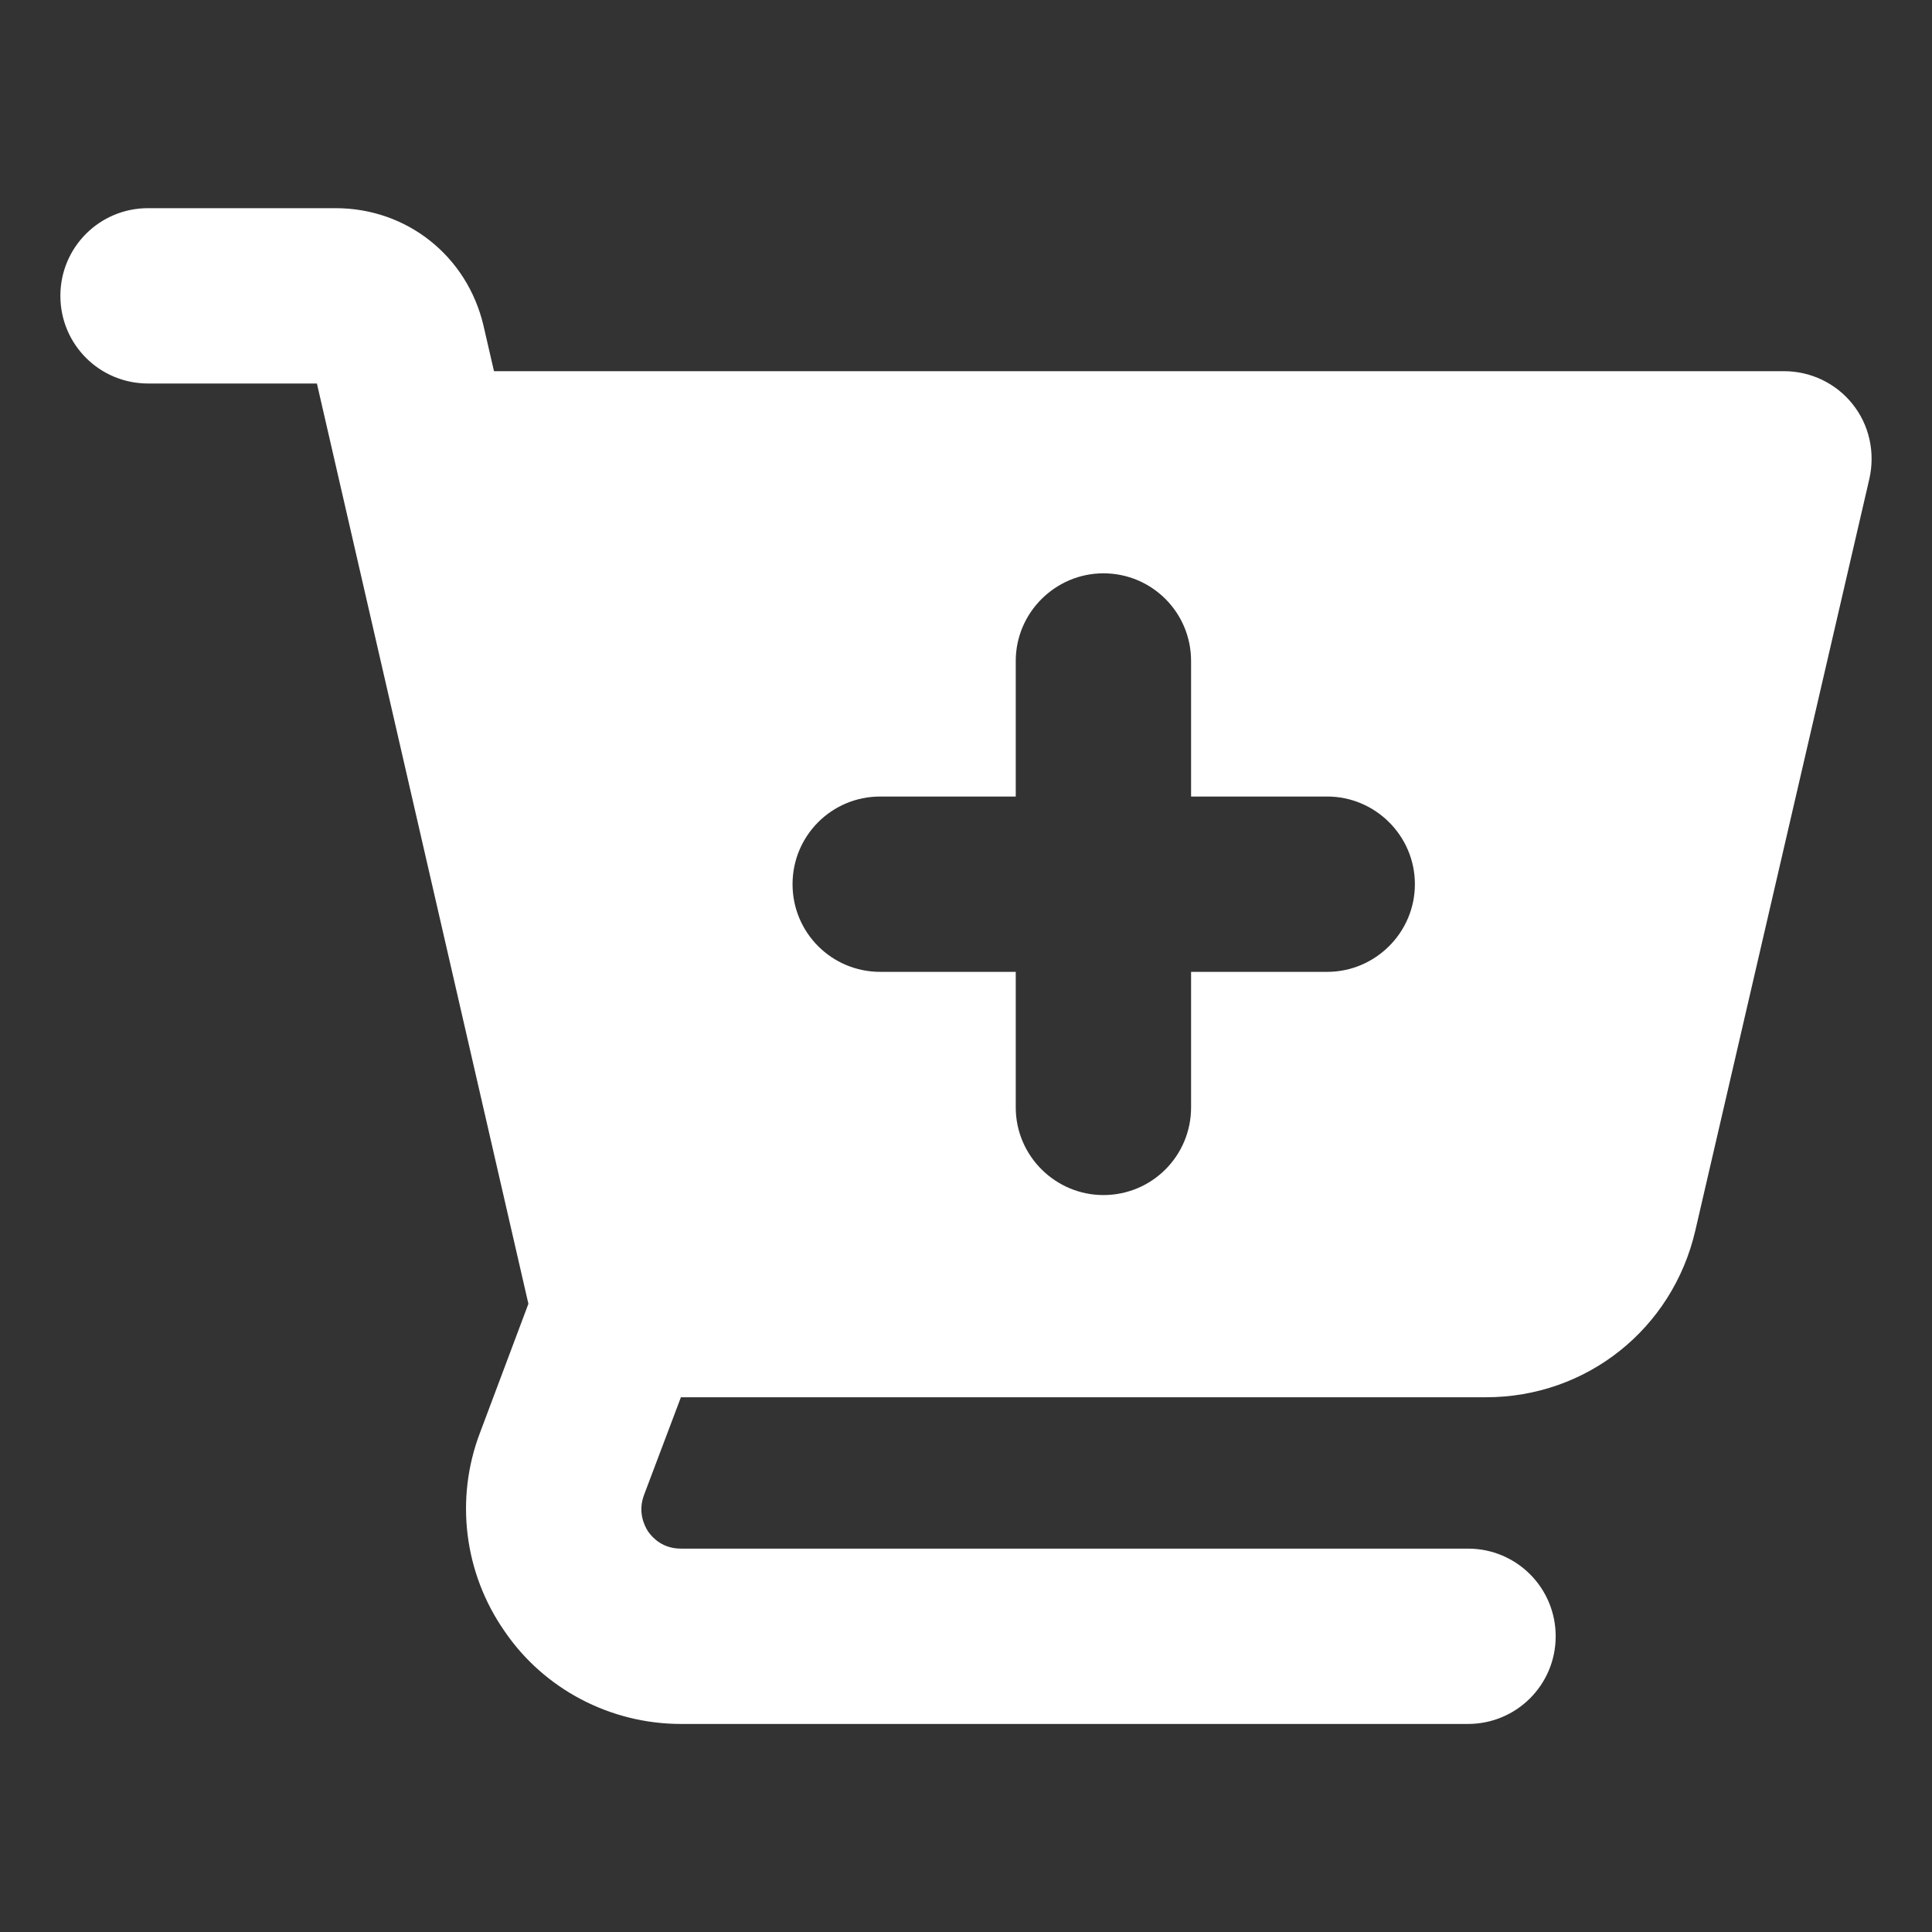
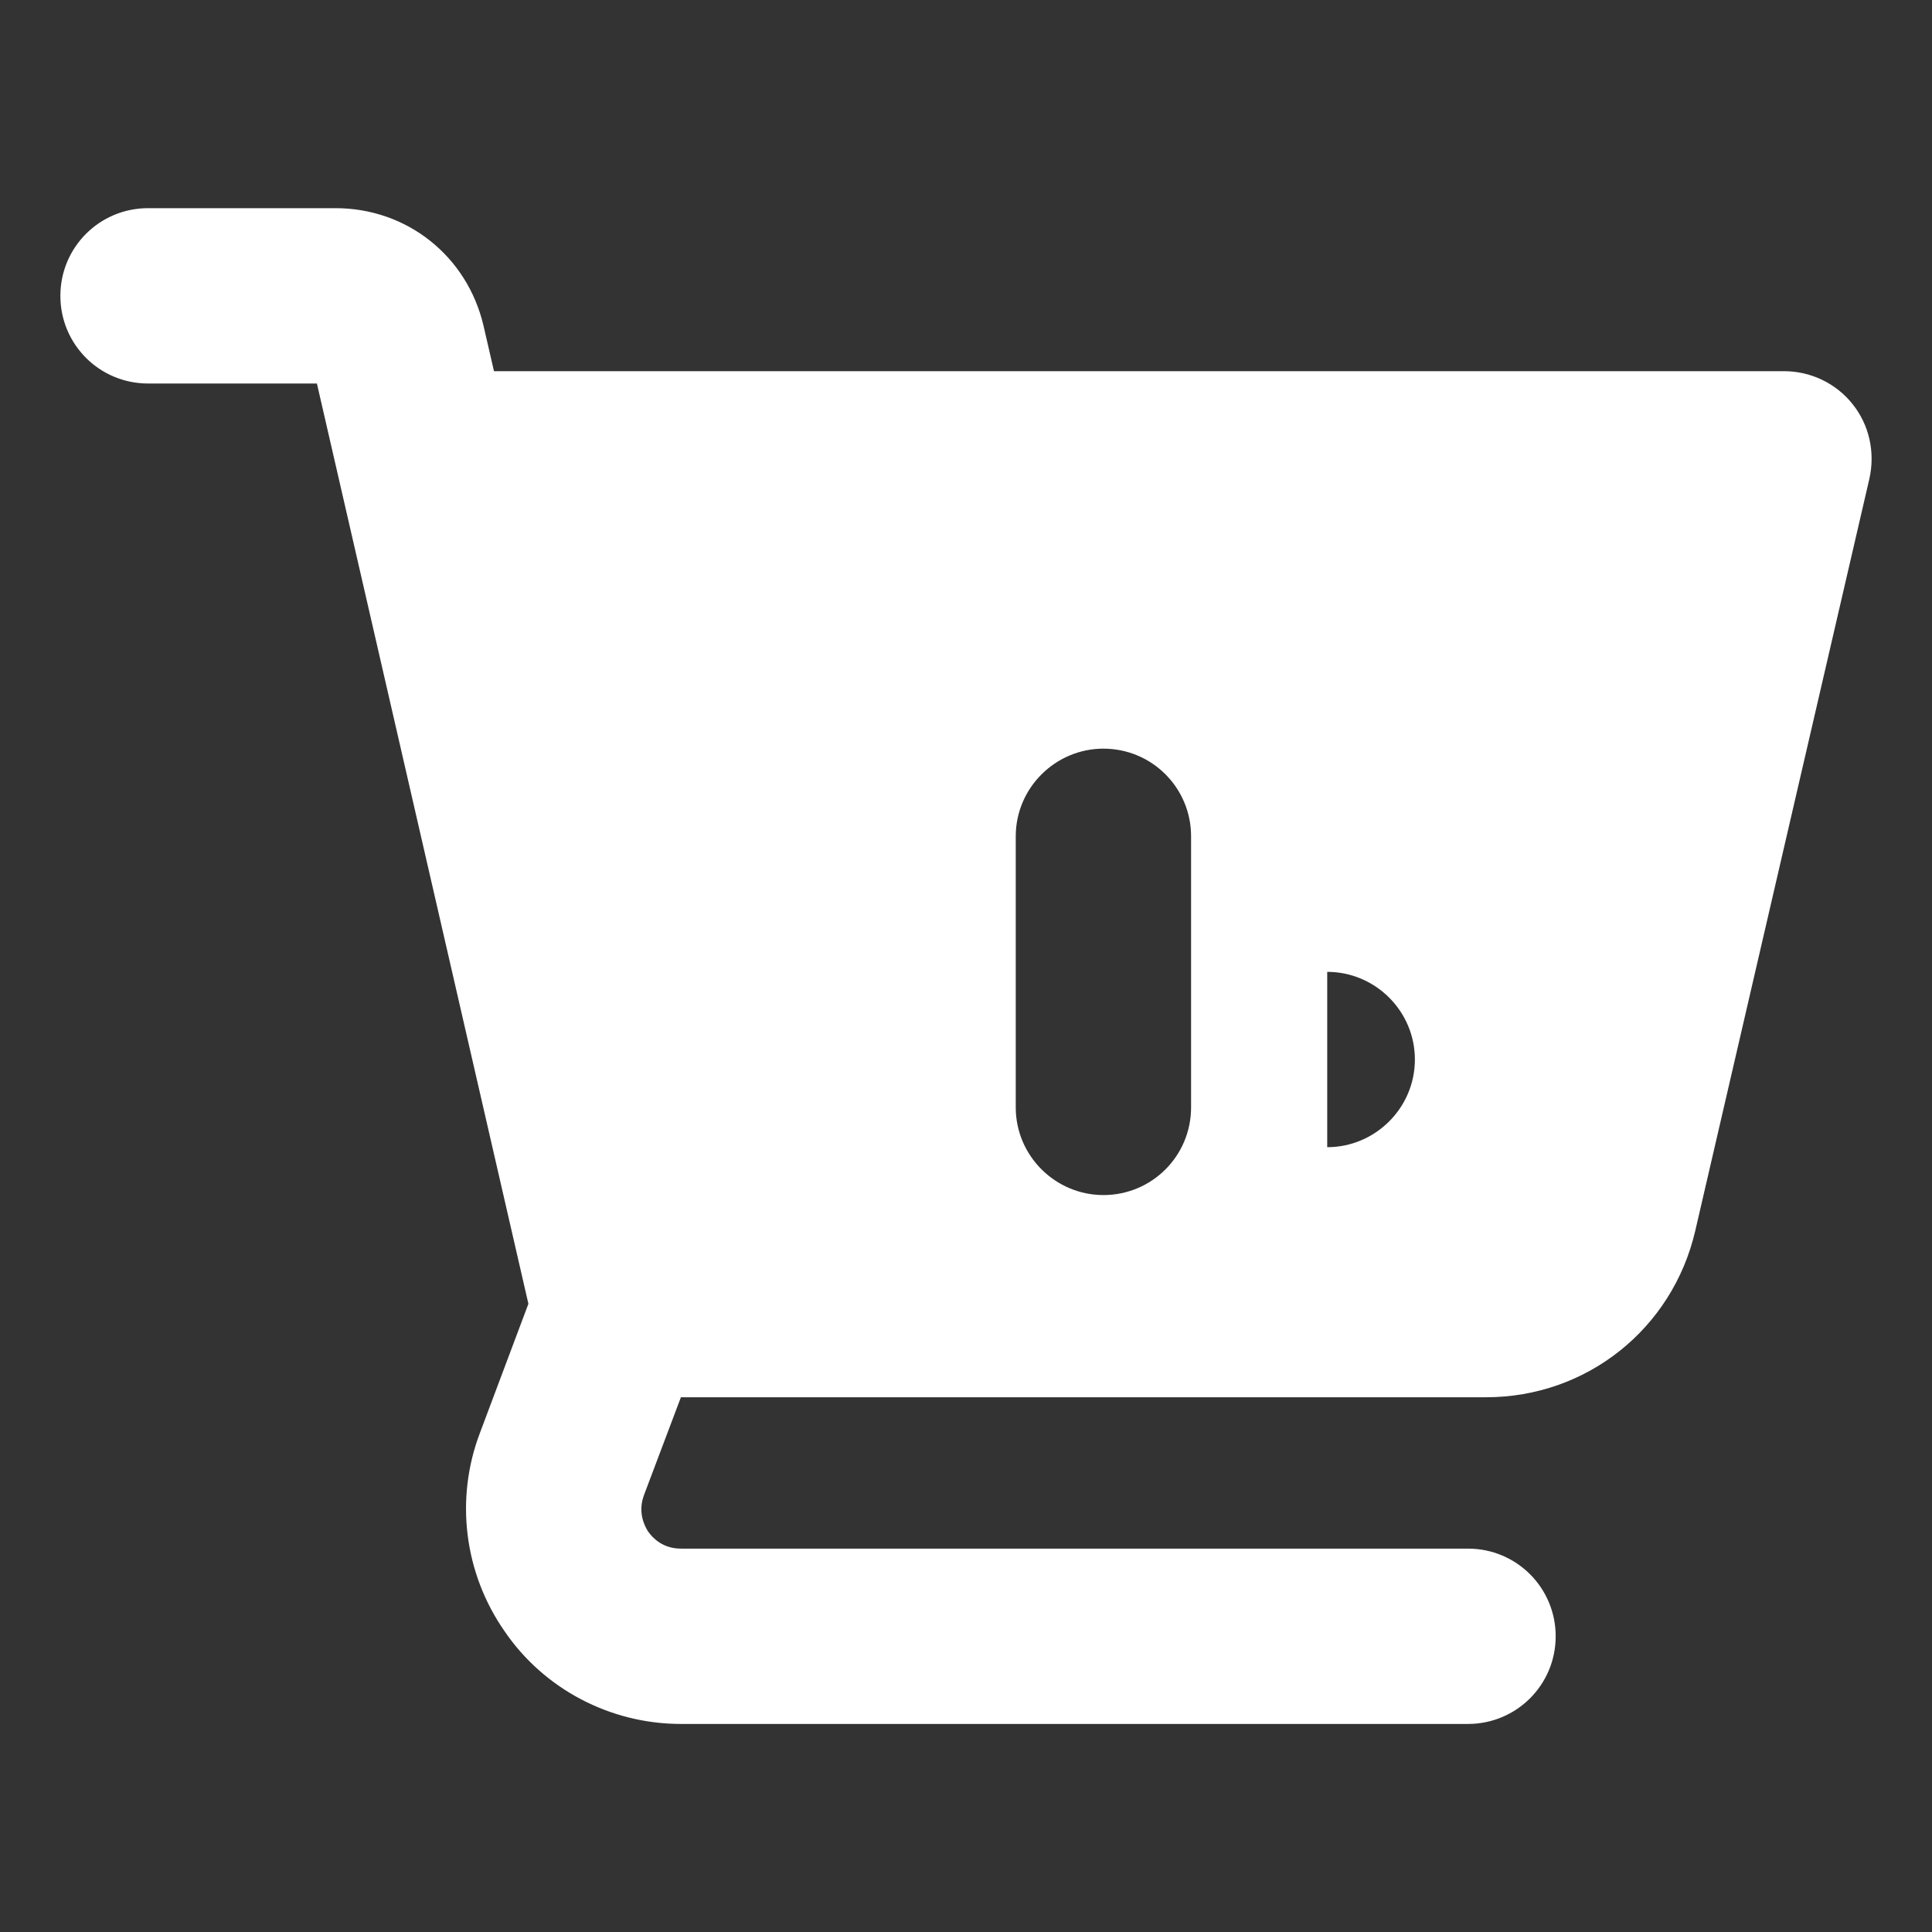
<svg xmlns="http://www.w3.org/2000/svg" id="fi_4575602" fill="white" enable-background="new 0 0 32 32" height="512" viewBox="0 0 32 32" width="512">
  <rect x="0" y="0" width="32" height="32" fill="#333333" stroke="none" />
  <g>
-     <path d="m29.551 6.148h-21.369l-.174-.755c-.271-1.152-1.268-1.945-2.449-1.945h-3.107c-.803 0-1.452.648-1.452 1.452s.648 1.452 1.452 1.452h2.797l3.503 15.243-.803 2.139c-.416 1.094-.261 2.323.406 3.281.658.968 1.761 1.539 2.923 1.539h13.037c.803 0 1.452-.648 1.452-1.452 0-.803-.648-1.452-1.452-1.452h-13.037c-.3 0-.465-.174-.542-.281-.068-.106-.174-.329-.068-.61l.61-1.616h13.336c1.665 0 3.087-1.132 3.465-2.758l2.884-12.456c.097-.436 0-.89-.281-1.239-.271-.339-.687-.542-1.132-.542zm-7.568 9.949h-2.255v2.245c0 .803-.648 1.452-1.452 1.452-.794 0-1.452-.648-1.452-1.452v-2.245h-2.245c-.803 0-1.452-.648-1.452-1.452 0-.803.648-1.452 1.452-1.452h2.245v-2.245c0-.803.658-1.452 1.452-1.452.803 0 1.452.648 1.452 1.452v2.245h2.255c.794 0 1.452.648 1.452 1.452 0 .803-.658 1.452-1.452 1.452z" />
+     <path d="m29.551 6.148h-21.369l-.174-.755c-.271-1.152-1.268-1.945-2.449-1.945h-3.107c-.803 0-1.452.648-1.452 1.452s.648 1.452 1.452 1.452h2.797l3.503 15.243-.803 2.139c-.416 1.094-.261 2.323.406 3.281.658.968 1.761 1.539 2.923 1.539h13.037c.803 0 1.452-.648 1.452-1.452 0-.803-.648-1.452-1.452-1.452h-13.037c-.3 0-.465-.174-.542-.281-.068-.106-.174-.329-.068-.61l.61-1.616h13.336c1.665 0 3.087-1.132 3.465-2.758l2.884-12.456c.097-.436 0-.89-.281-1.239-.271-.339-.687-.542-1.132-.542zm-7.568 9.949h-2.255v2.245c0 .803-.648 1.452-1.452 1.452-.794 0-1.452-.648-1.452-1.452v-2.245h-2.245h2.245v-2.245c0-.803.658-1.452 1.452-1.452.803 0 1.452.648 1.452 1.452v2.245h2.255c.794 0 1.452.648 1.452 1.452 0 .803-.658 1.452-1.452 1.452z" />
  </g>
</svg>